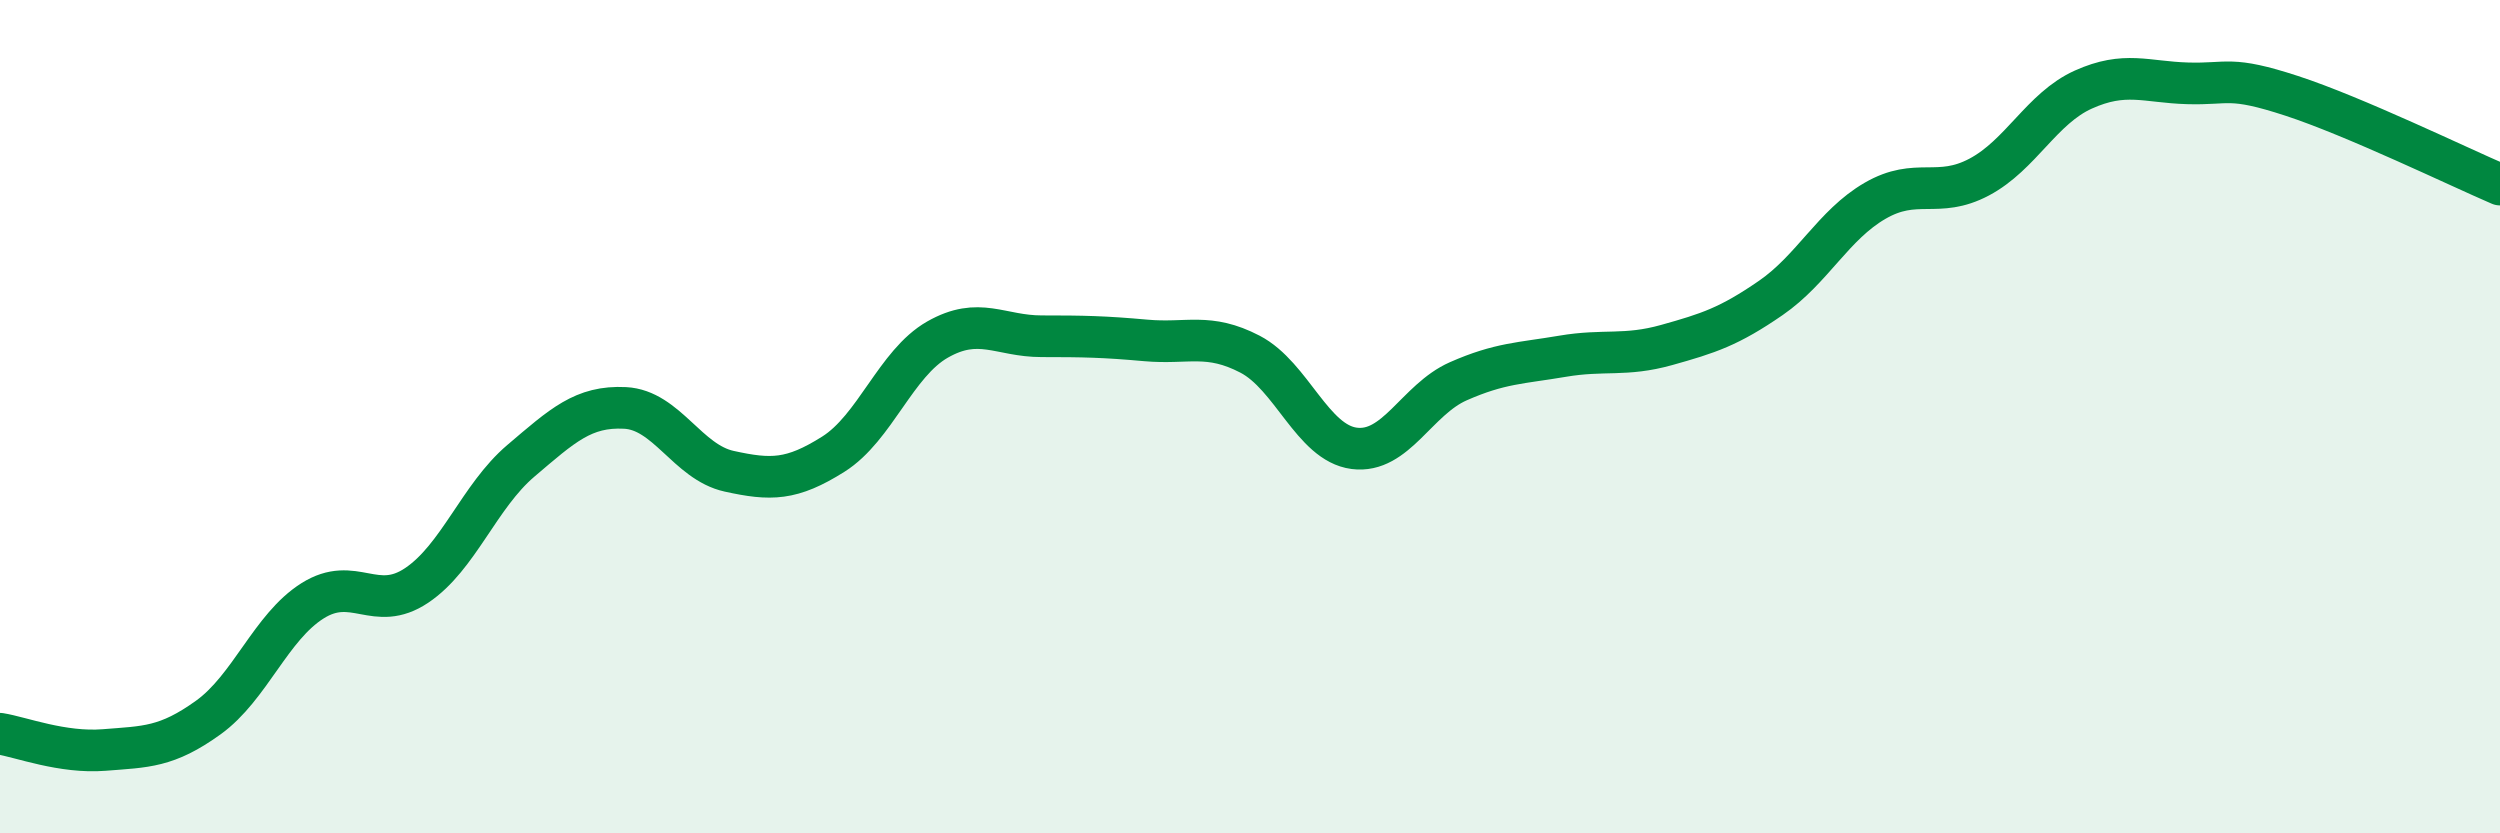
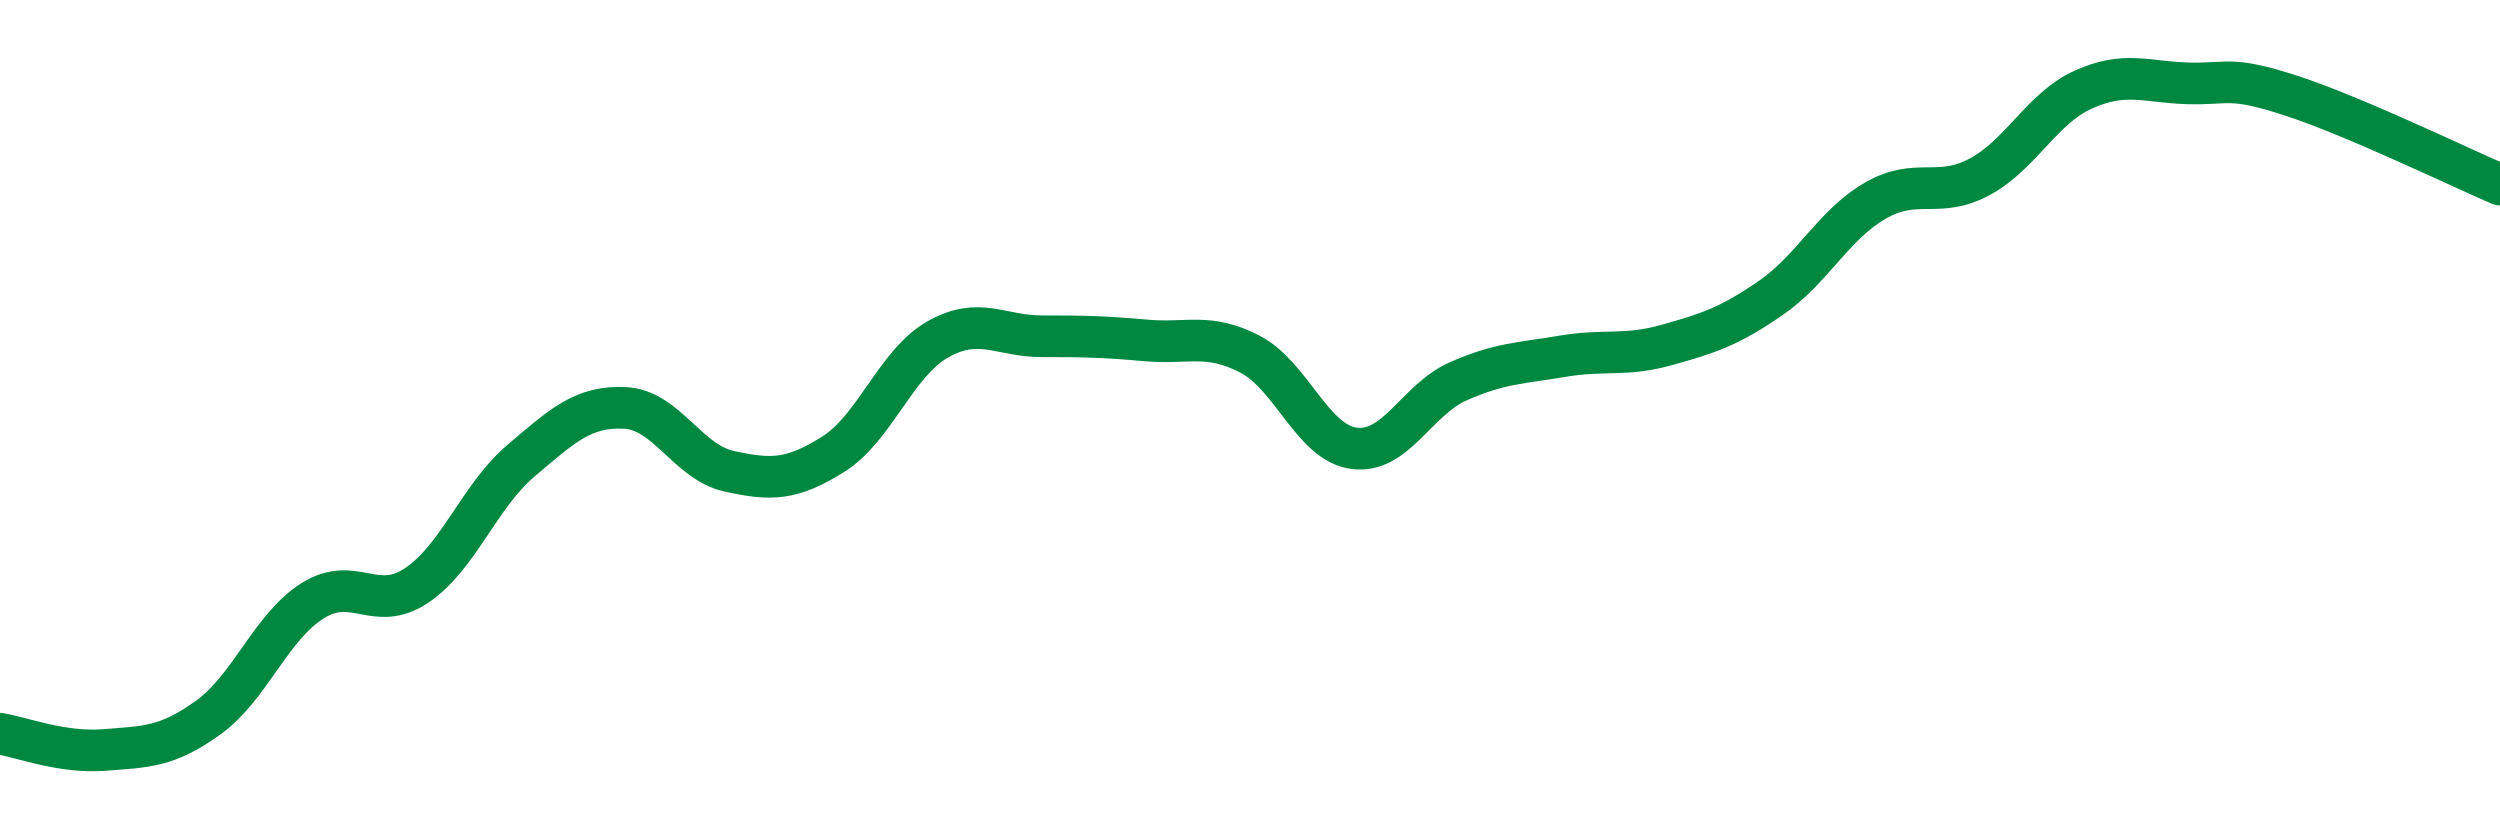
<svg xmlns="http://www.w3.org/2000/svg" width="60" height="20" viewBox="0 0 60 20">
-   <path d="M 0,17.61 C 0.5,17.69 1.5,18.08 2.5,18 C 3.5,17.92 4,17.94 5,17.22 C 6,16.5 6.5,15.05 7.5,14.42 C 8.5,13.79 9,14.72 10,14.05 C 11,13.38 11.5,11.91 12.5,11.06 C 13.5,10.21 14,9.74 15,9.79 C 16,9.84 16.5,11.09 17.5,11.31 C 18.5,11.53 19,11.53 20,10.9 C 21,10.27 21.5,8.72 22.5,8.15 C 23.5,7.58 24,8.07 25,8.07 C 26,8.07 26.5,8.08 27.5,8.17 C 28.5,8.26 29,7.98 30,8.5 C 31,9.02 31.5,10.63 32.5,10.76 C 33.5,10.89 34,9.59 35,9.15 C 36,8.71 36.5,8.72 37.5,8.55 C 38.5,8.38 39,8.56 40,8.28 C 41,8 41.5,7.84 42.5,7.15 C 43.5,6.46 44,5.4 45,4.82 C 46,4.24 46.5,4.78 47.5,4.25 C 48.5,3.72 49,2.6 50,2.15 C 51,1.7 51.5,1.97 52.5,2 C 53.5,2.03 53.5,1.81 55,2.3 C 56.5,2.79 59,4 60,4.43L60 20L0 20Z" fill="#008740" opacity="0.1" stroke-linecap="round" stroke-linejoin="round" />
  <path d="M 0,17.61 C 0.5,17.69 1.5,18.08 2.5,18 C 3.5,17.92 4,17.94 5,17.22 C 6,16.5 6.5,15.05 7.5,14.42 C 8.5,13.79 9,14.72 10,14.05 C 11,13.38 11.5,11.91 12.5,11.06 C 13.5,10.21 14,9.74 15,9.79 C 16,9.84 16.5,11.09 17.5,11.31 C 18.5,11.53 19,11.53 20,10.9 C 21,10.27 21.5,8.72 22.5,8.15 C 23.5,7.58 24,8.07 25,8.07 C 26,8.07 26.5,8.08 27.5,8.17 C 28.5,8.26 29,7.98 30,8.5 C 31,9.02 31.5,10.63 32.5,10.76 C 33.5,10.89 34,9.59 35,9.15 C 36,8.71 36.5,8.72 37.5,8.55 C 38.5,8.38 39,8.56 40,8.28 C 41,8 41.5,7.84 42.5,7.15 C 43.5,6.46 44,5.4 45,4.82 C 46,4.24 46.5,4.78 47.5,4.25 C 48.5,3.72 49,2.6 50,2.15 C 51,1.7 51.5,1.97 52.5,2 C 53.5,2.03 53.5,1.81 55,2.3 C 56.5,2.79 59,4 60,4.43" stroke="#008740" stroke-width="1" fill="none" stroke-linecap="round" stroke-linejoin="round" />
</svg>